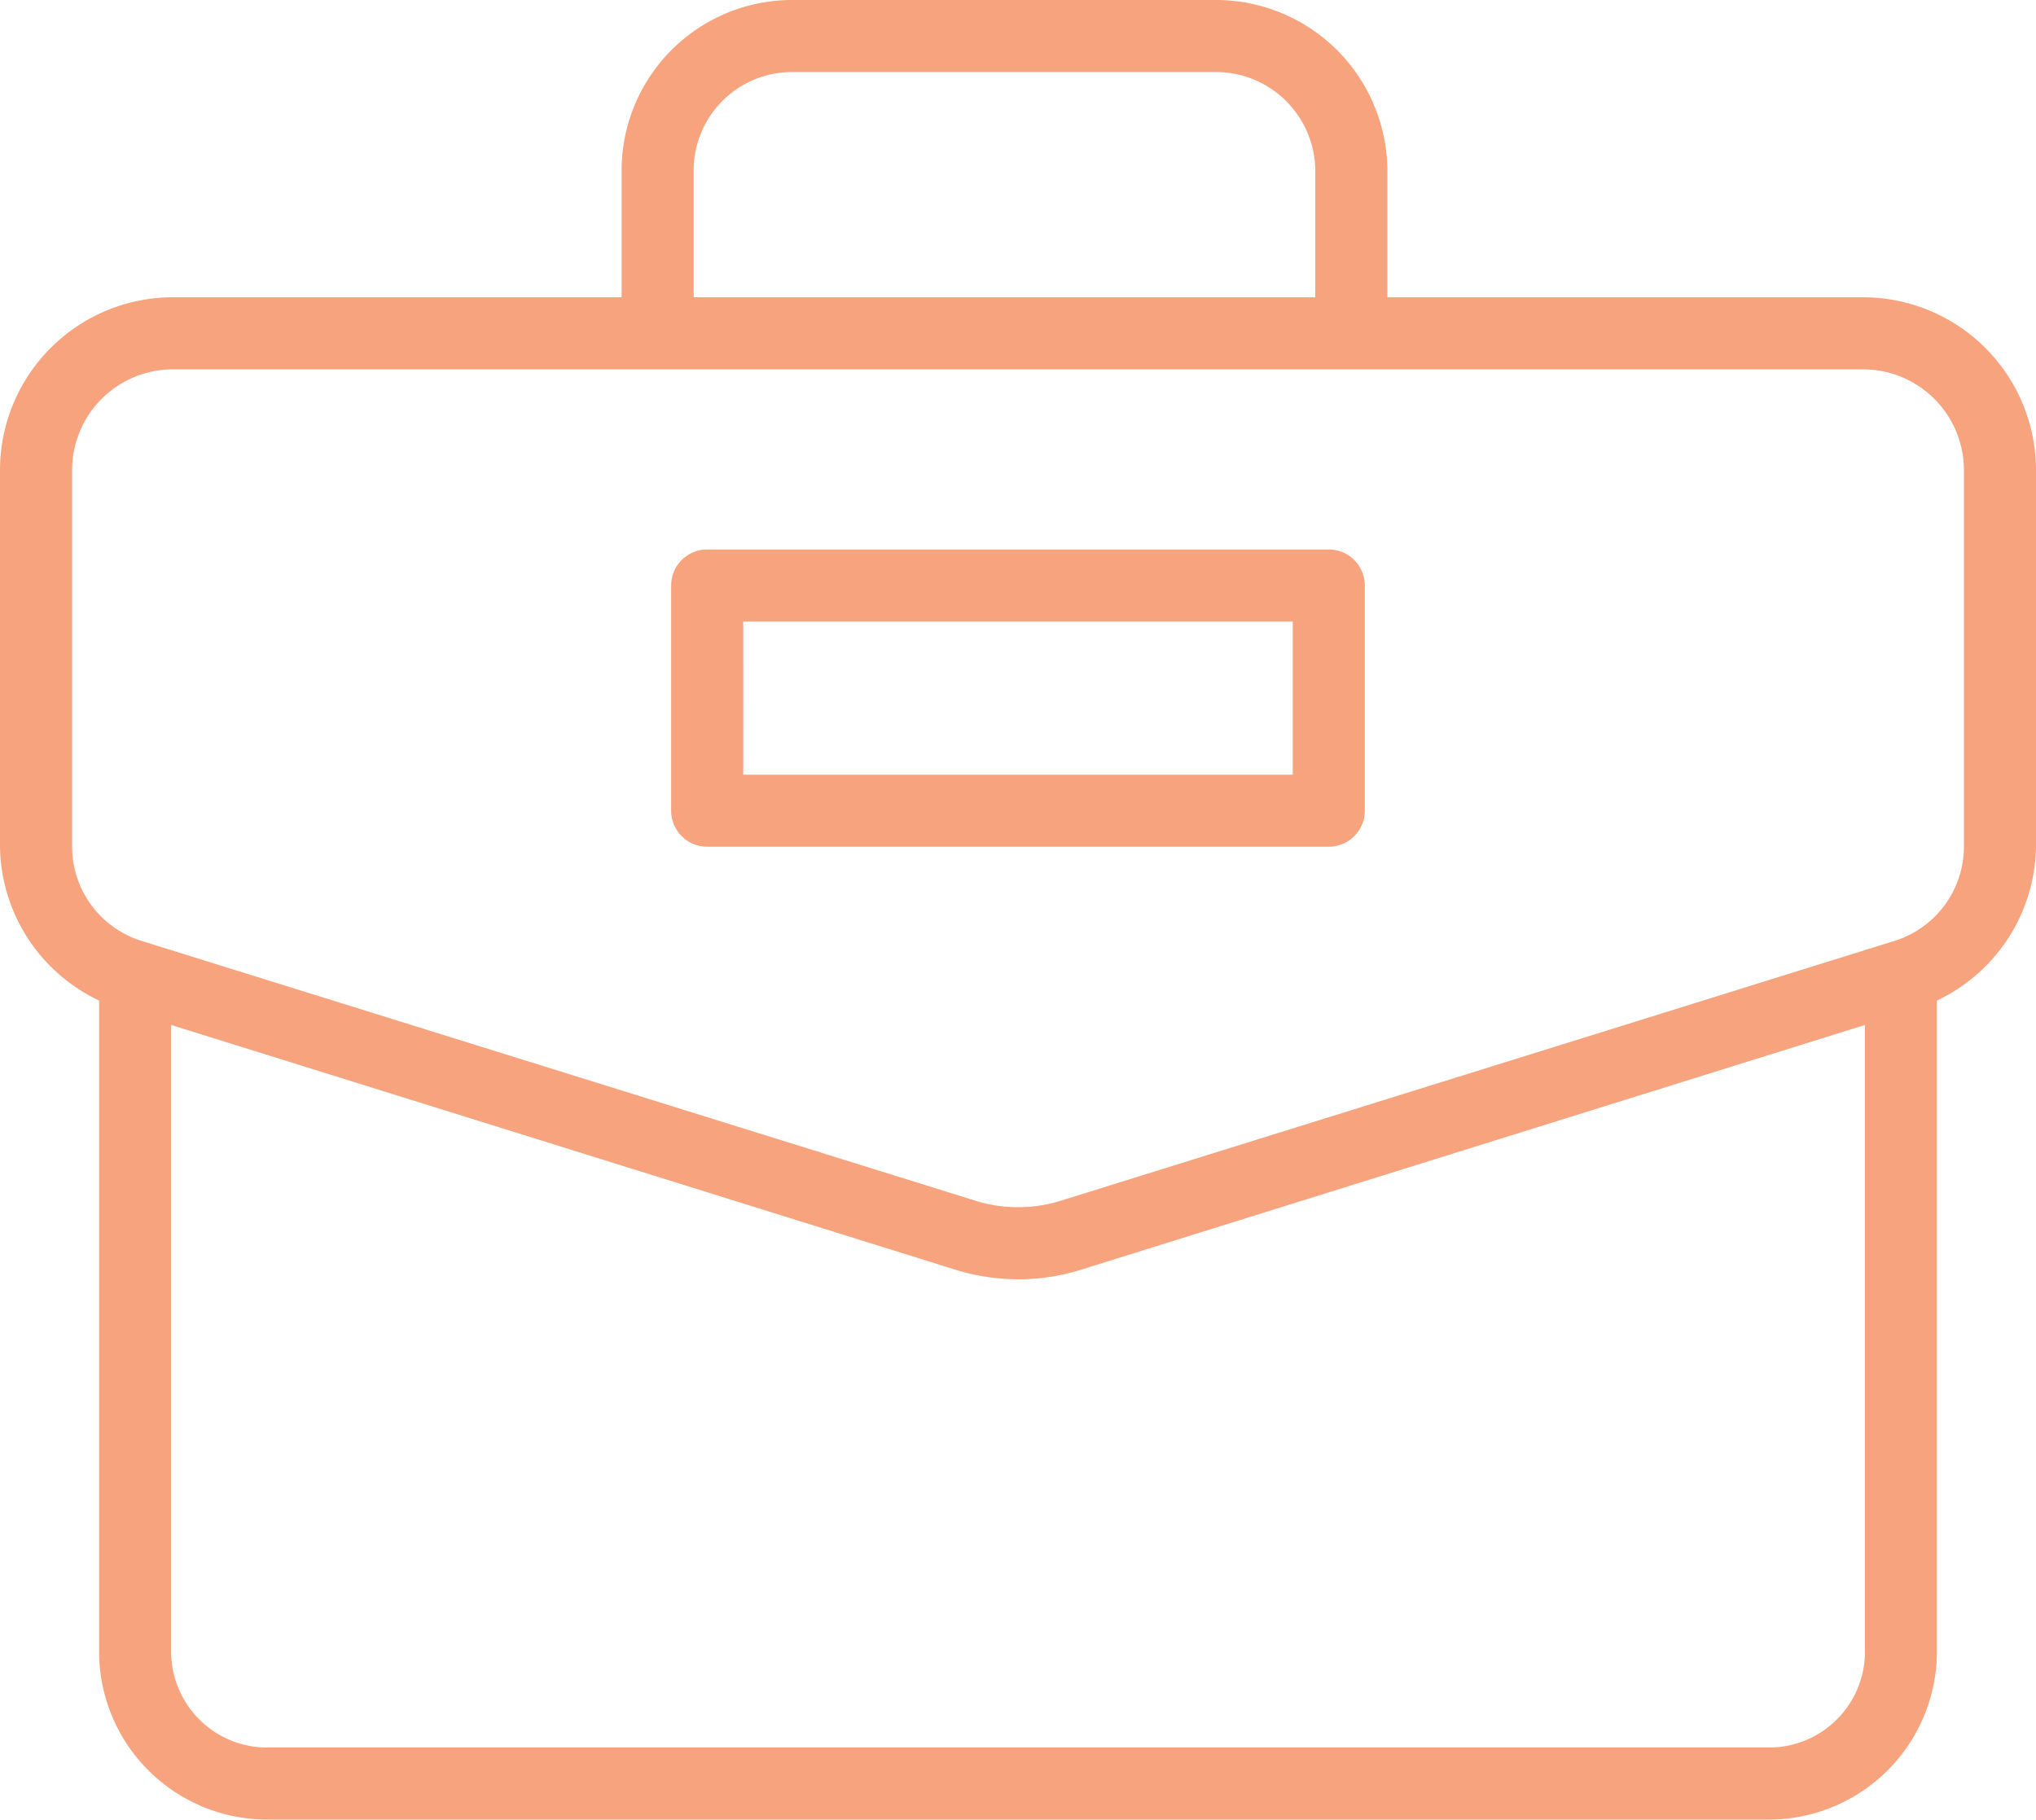
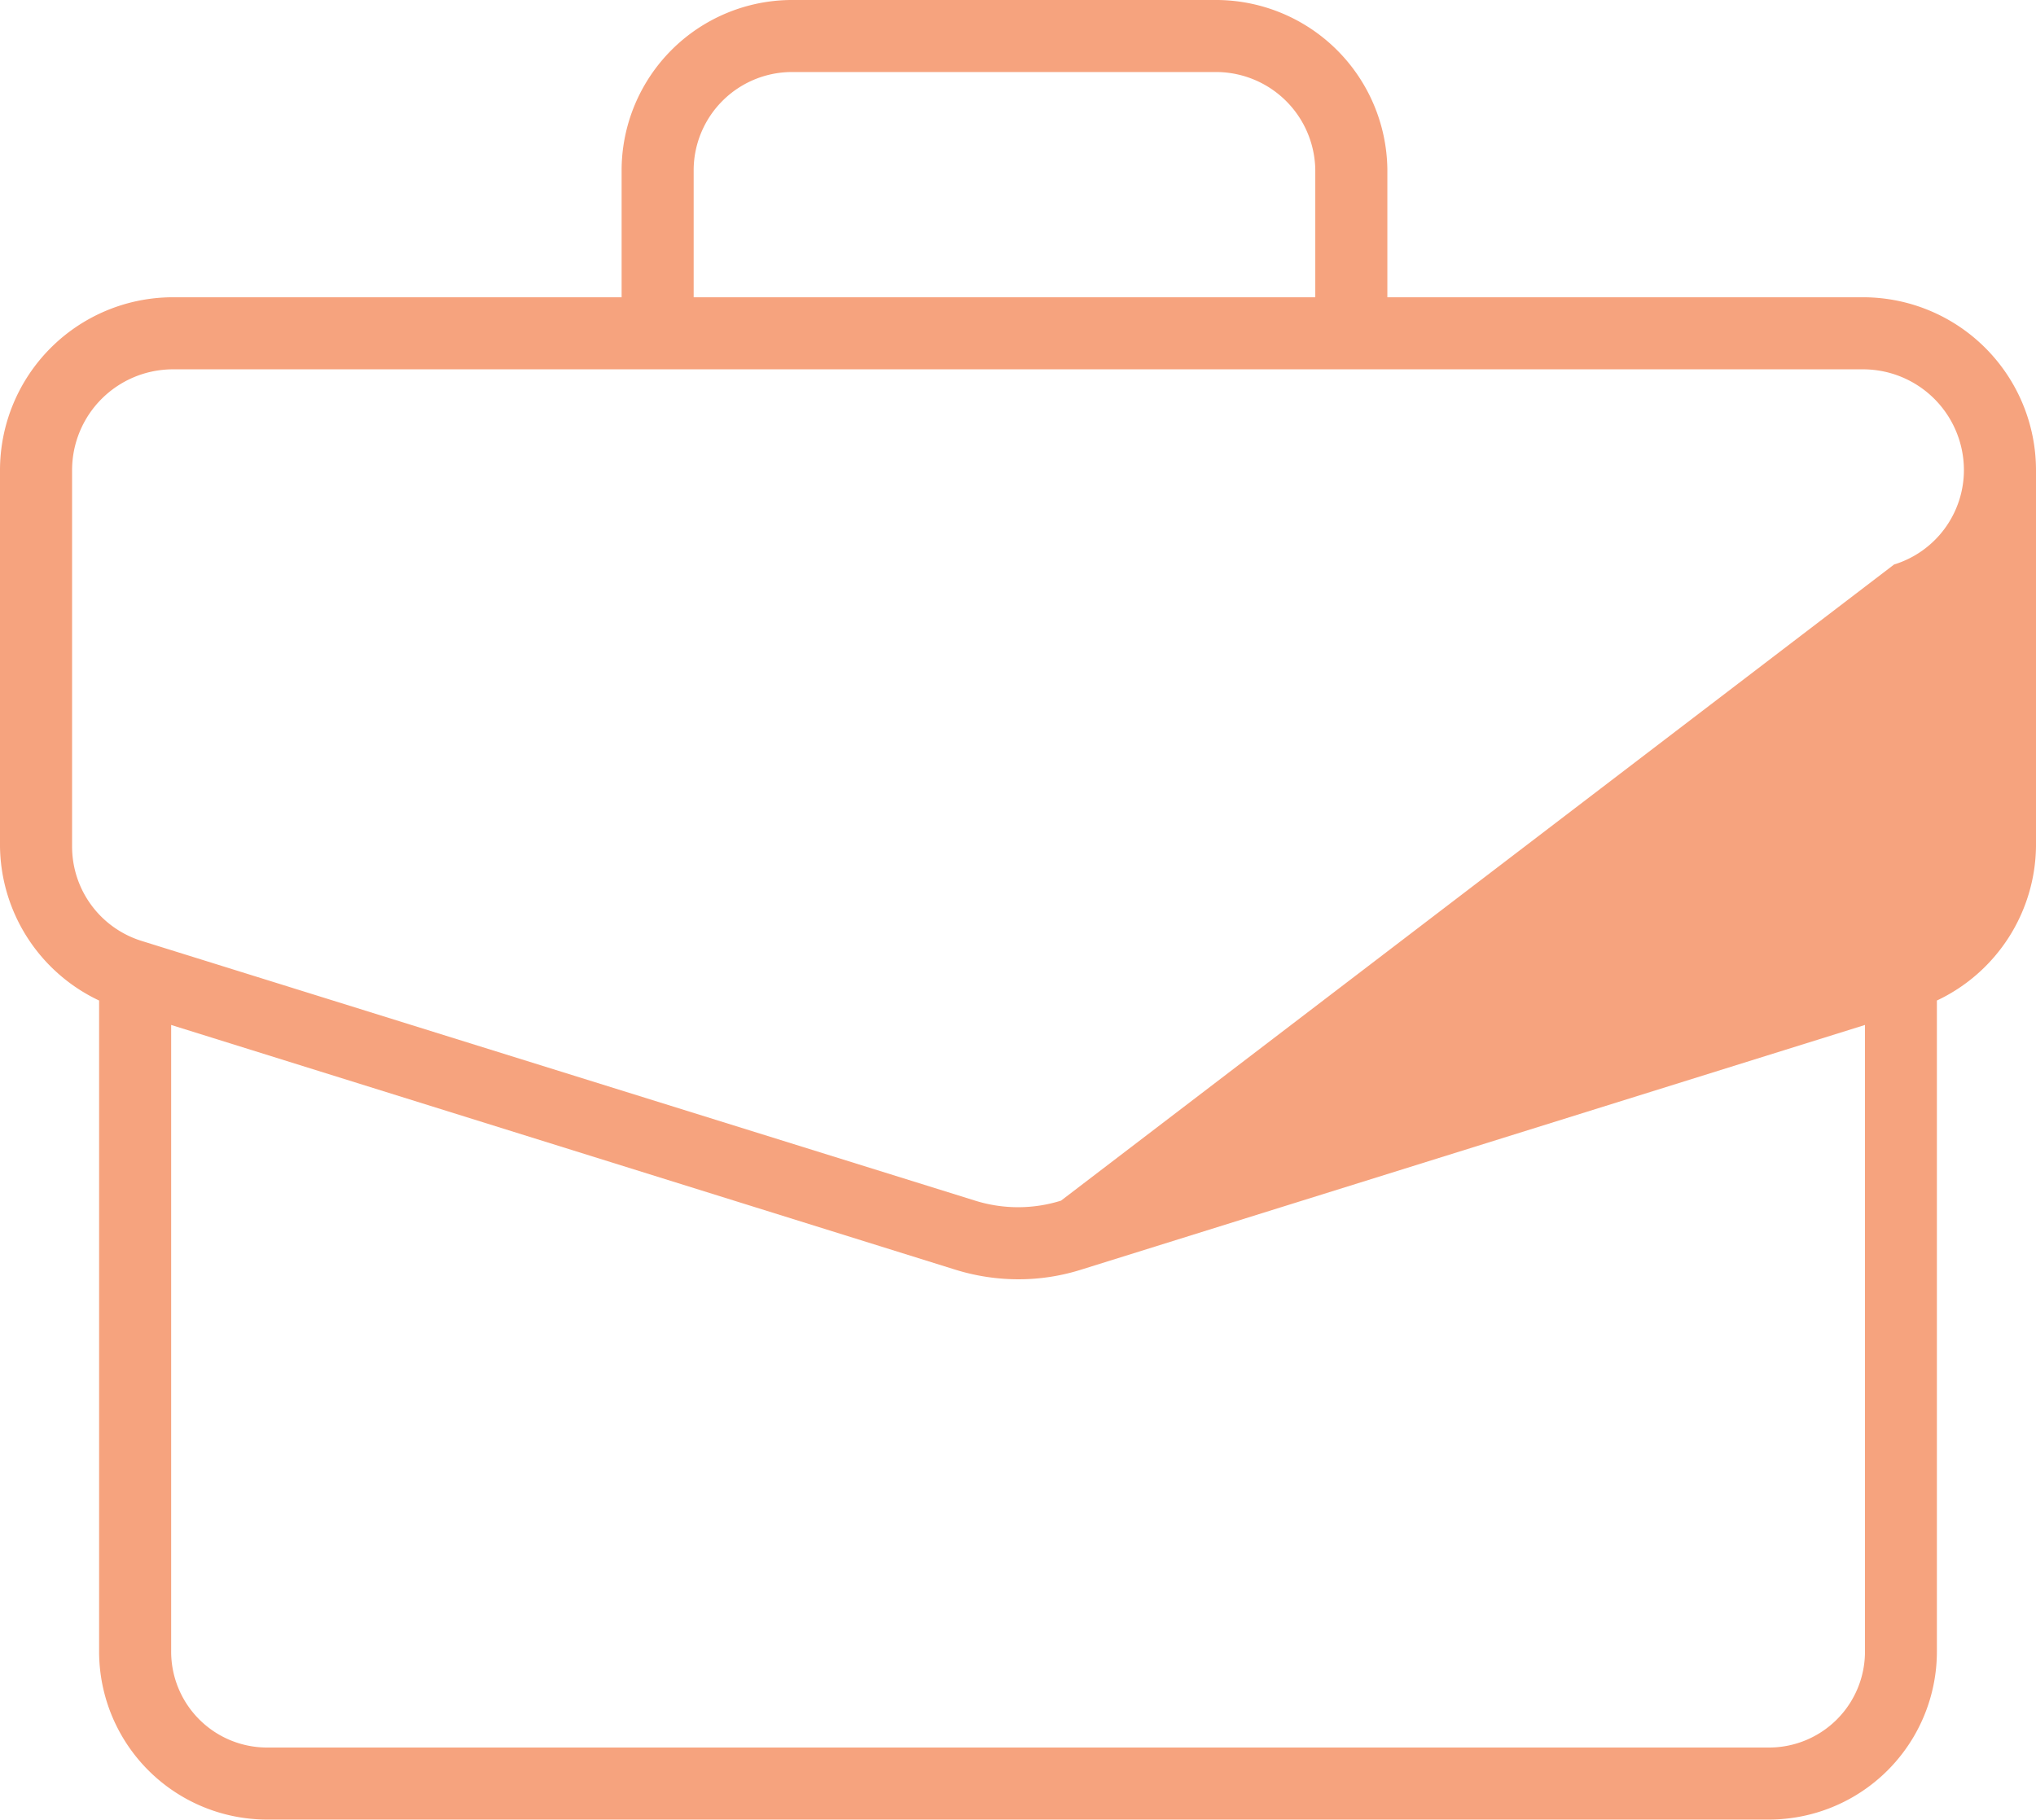
<svg xmlns="http://www.w3.org/2000/svg" width="60.417" height="54.001" viewBox="0 0 60.417 54.001">
  <g id="briefcase" transform="translate(-30 -54)">
-     <path id="Path_400" data-name="Path 400" d="M32.941,83.693v19.285A4.989,4.989,0,0,0,37.963,108H82.454a4.989,4.989,0,0,0,5.022-5.022V83.693a5.127,5.127,0,0,0,2.941-4.574V67.946a5.135,5.135,0,0,0-5.093-5.124H71.169v-3.8A5.089,5.089,0,0,0,66.03,54H53.555a5.062,5.062,0,0,0-5.109,5.022v3.8H35.093A5.135,5.135,0,0,0,30,67.946V79.12A5.126,5.126,0,0,0,32.941,83.693Zm49.513,22.169H37.963a2.848,2.848,0,0,1-2.884-2.884V84.418l23.248,7.256a6.316,6.316,0,0,0,1.9.292,6.18,6.18,0,0,0,1.874-.292l23.241-7.256v18.56a2.848,2.848,0,0,1-2.884,2.884ZM50.584,59.022a2.921,2.921,0,0,1,2.97-2.884H66.03a2.948,2.948,0,0,1,3,2.884v3.8H50.584ZM32.139,67.946a2.994,2.994,0,0,1,2.954-2.985H85.324a2.994,2.994,0,0,1,2.954,2.985V79.12a2.934,2.934,0,0,1-2.072,2.807L61.485,89.632a4.265,4.265,0,0,1-2.548,0L34.212,81.927a2.934,2.934,0,0,1-2.073-2.807Z" fill="#f6a37e" />
-     <path id="Path_401" data-name="Path 401" d="M199.584,177.069A1.069,1.069,0,0,0,198.515,176H180.069A1.069,1.069,0,0,0,179,177.069v6.683a1.069,1.069,0,0,0,1.069,1.069h18.446a1.069,1.069,0,0,0,1.069-1.069Zm-18.446,1.069h16.307v4.545H181.139Z" transform="translate(-129.084 -105.693)" fill="#f6a37e" />
+     <path id="Path_400" data-name="Path 400" d="M32.941,83.693v19.285A4.989,4.989,0,0,0,37.963,108H82.454a4.989,4.989,0,0,0,5.022-5.022V83.693a5.127,5.127,0,0,0,2.941-4.574V67.946a5.135,5.135,0,0,0-5.093-5.124H71.169v-3.8A5.089,5.089,0,0,0,66.03,54H53.555a5.062,5.062,0,0,0-5.109,5.022v3.8H35.093A5.135,5.135,0,0,0,30,67.946V79.12A5.126,5.126,0,0,0,32.941,83.693Zm49.513,22.169H37.963a2.848,2.848,0,0,1-2.884-2.884V84.418l23.248,7.256a6.316,6.316,0,0,0,1.9.292,6.18,6.18,0,0,0,1.874-.292l23.241-7.256v18.56a2.848,2.848,0,0,1-2.884,2.884ZM50.584,59.022a2.921,2.921,0,0,1,2.97-2.884H66.03a2.948,2.948,0,0,1,3,2.884v3.8H50.584ZM32.139,67.946a2.994,2.994,0,0,1,2.954-2.985H85.324a2.994,2.994,0,0,1,2.954,2.985a2.934,2.934,0,0,1-2.072,2.807L61.485,89.632a4.265,4.265,0,0,1-2.548,0L34.212,81.927a2.934,2.934,0,0,1-2.073-2.807Z" fill="#f6a37e" />
  </g>
</svg>